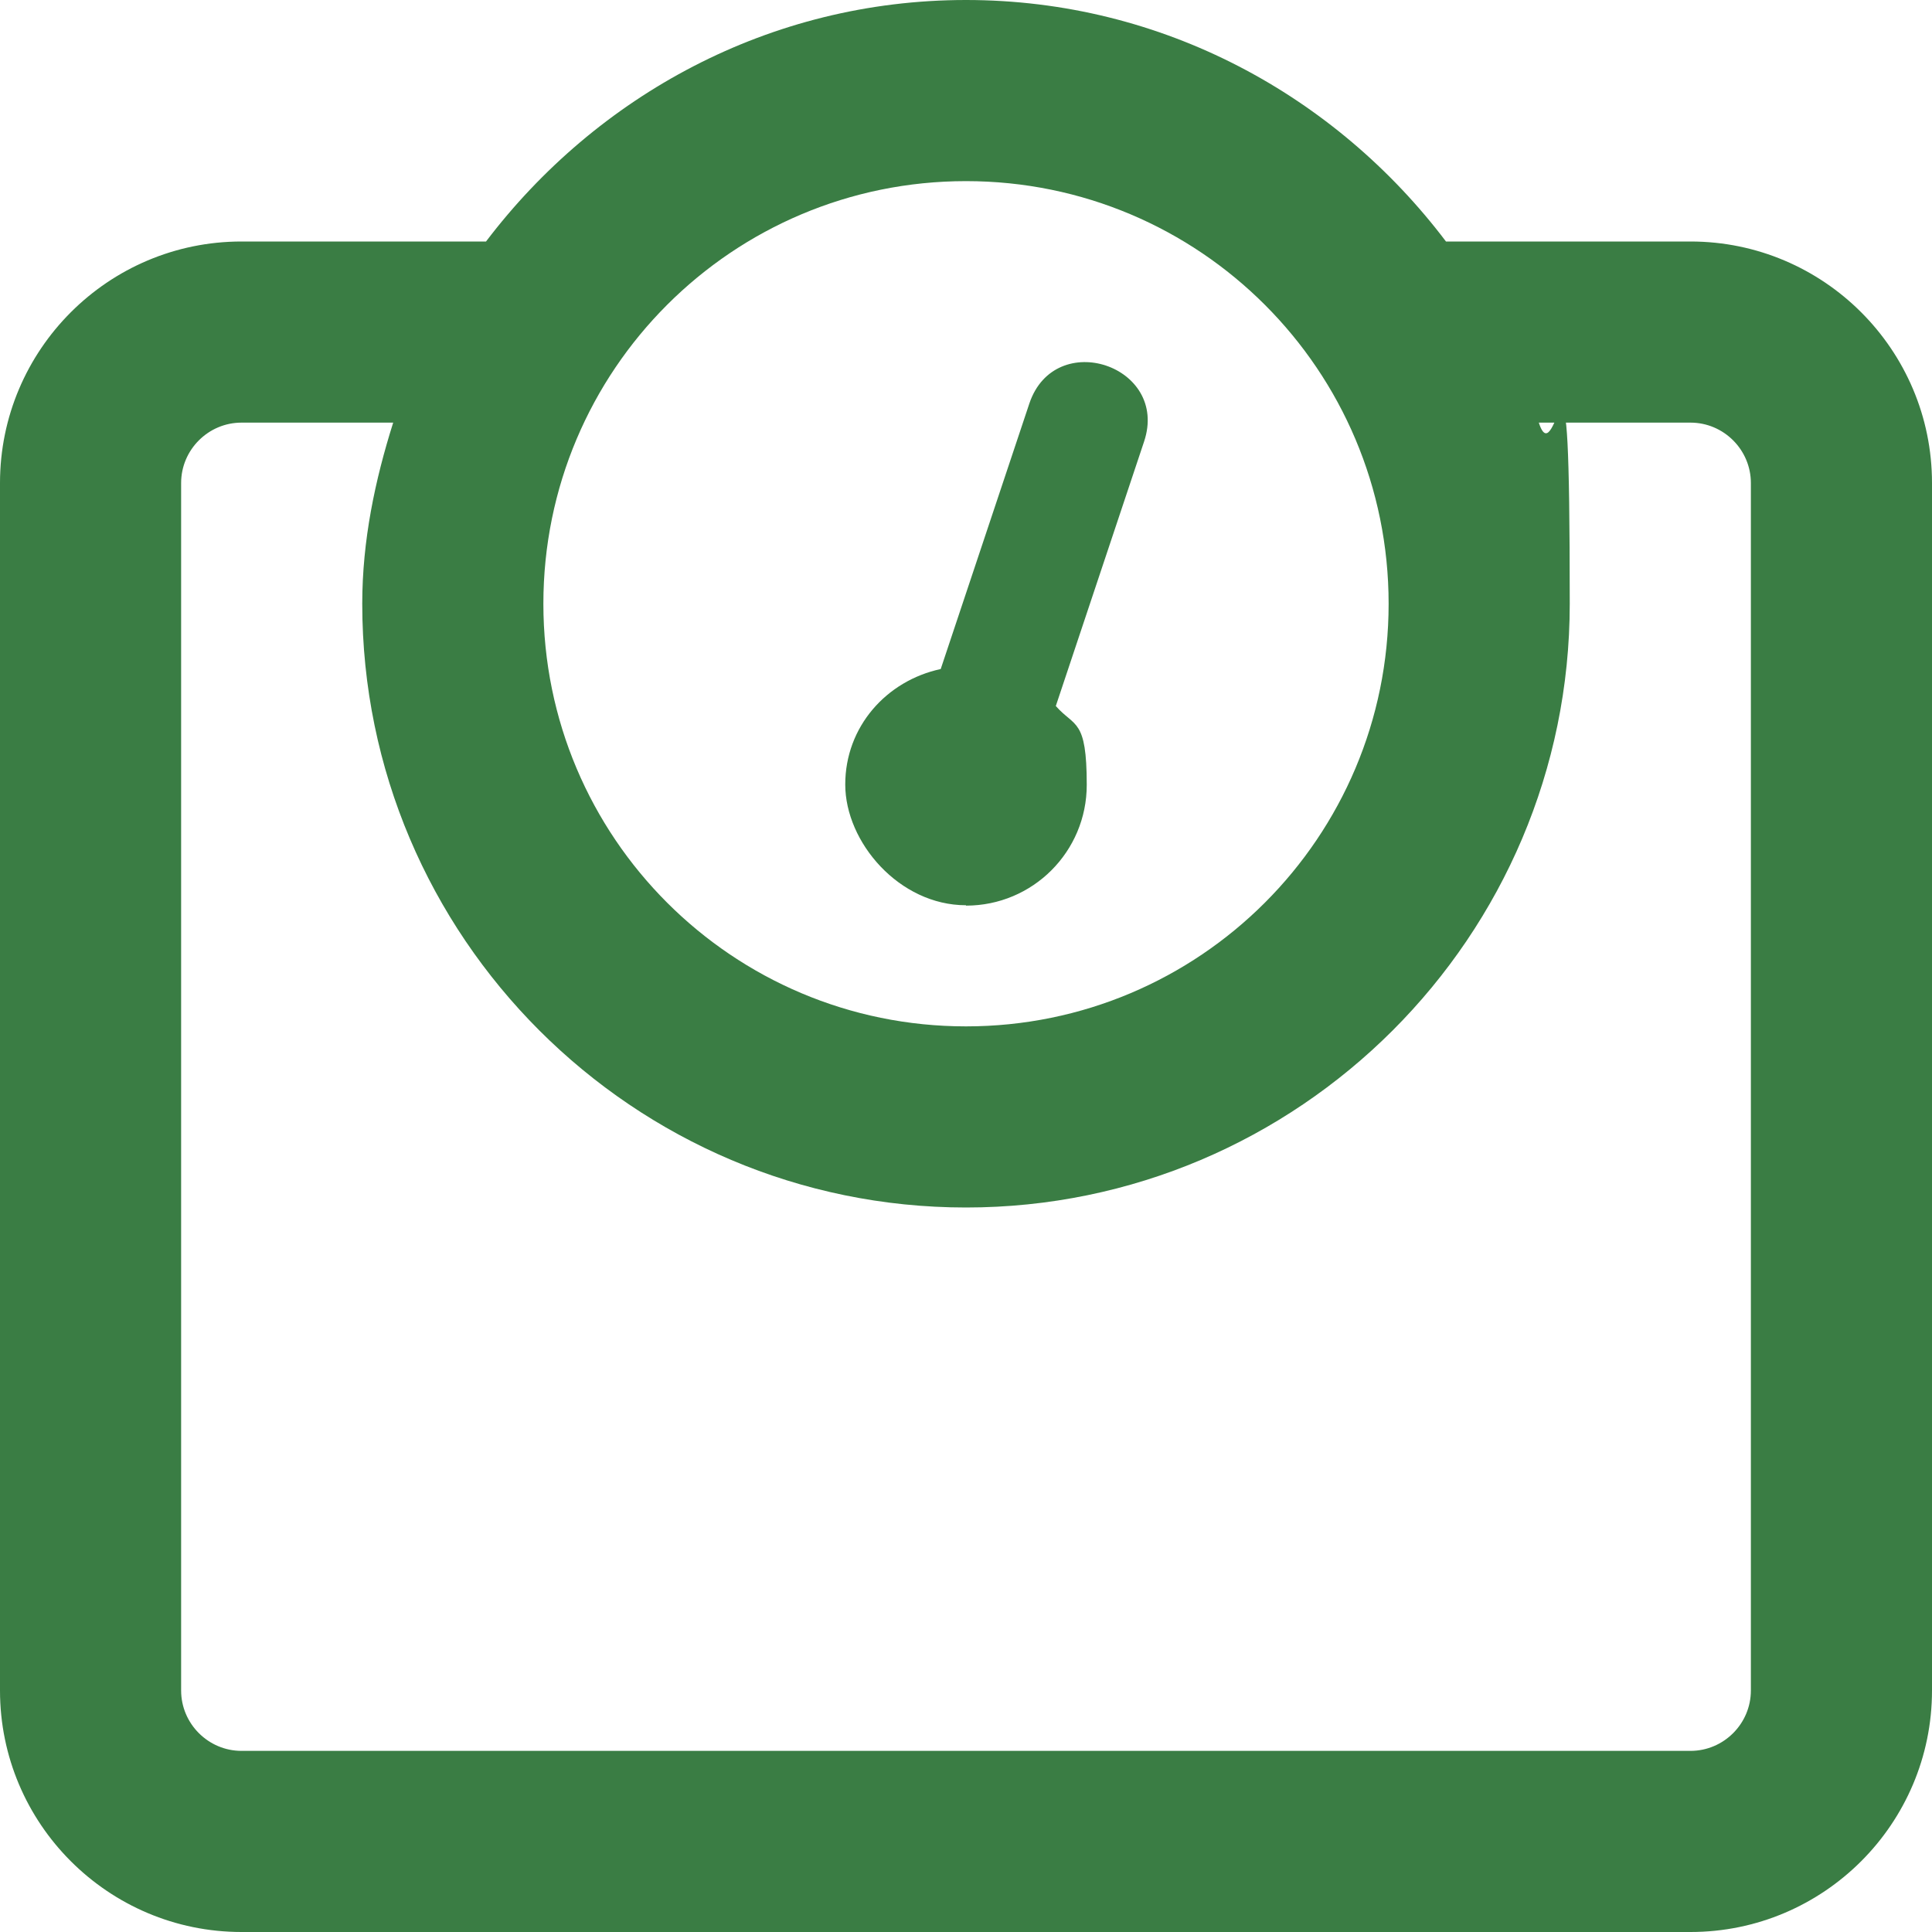
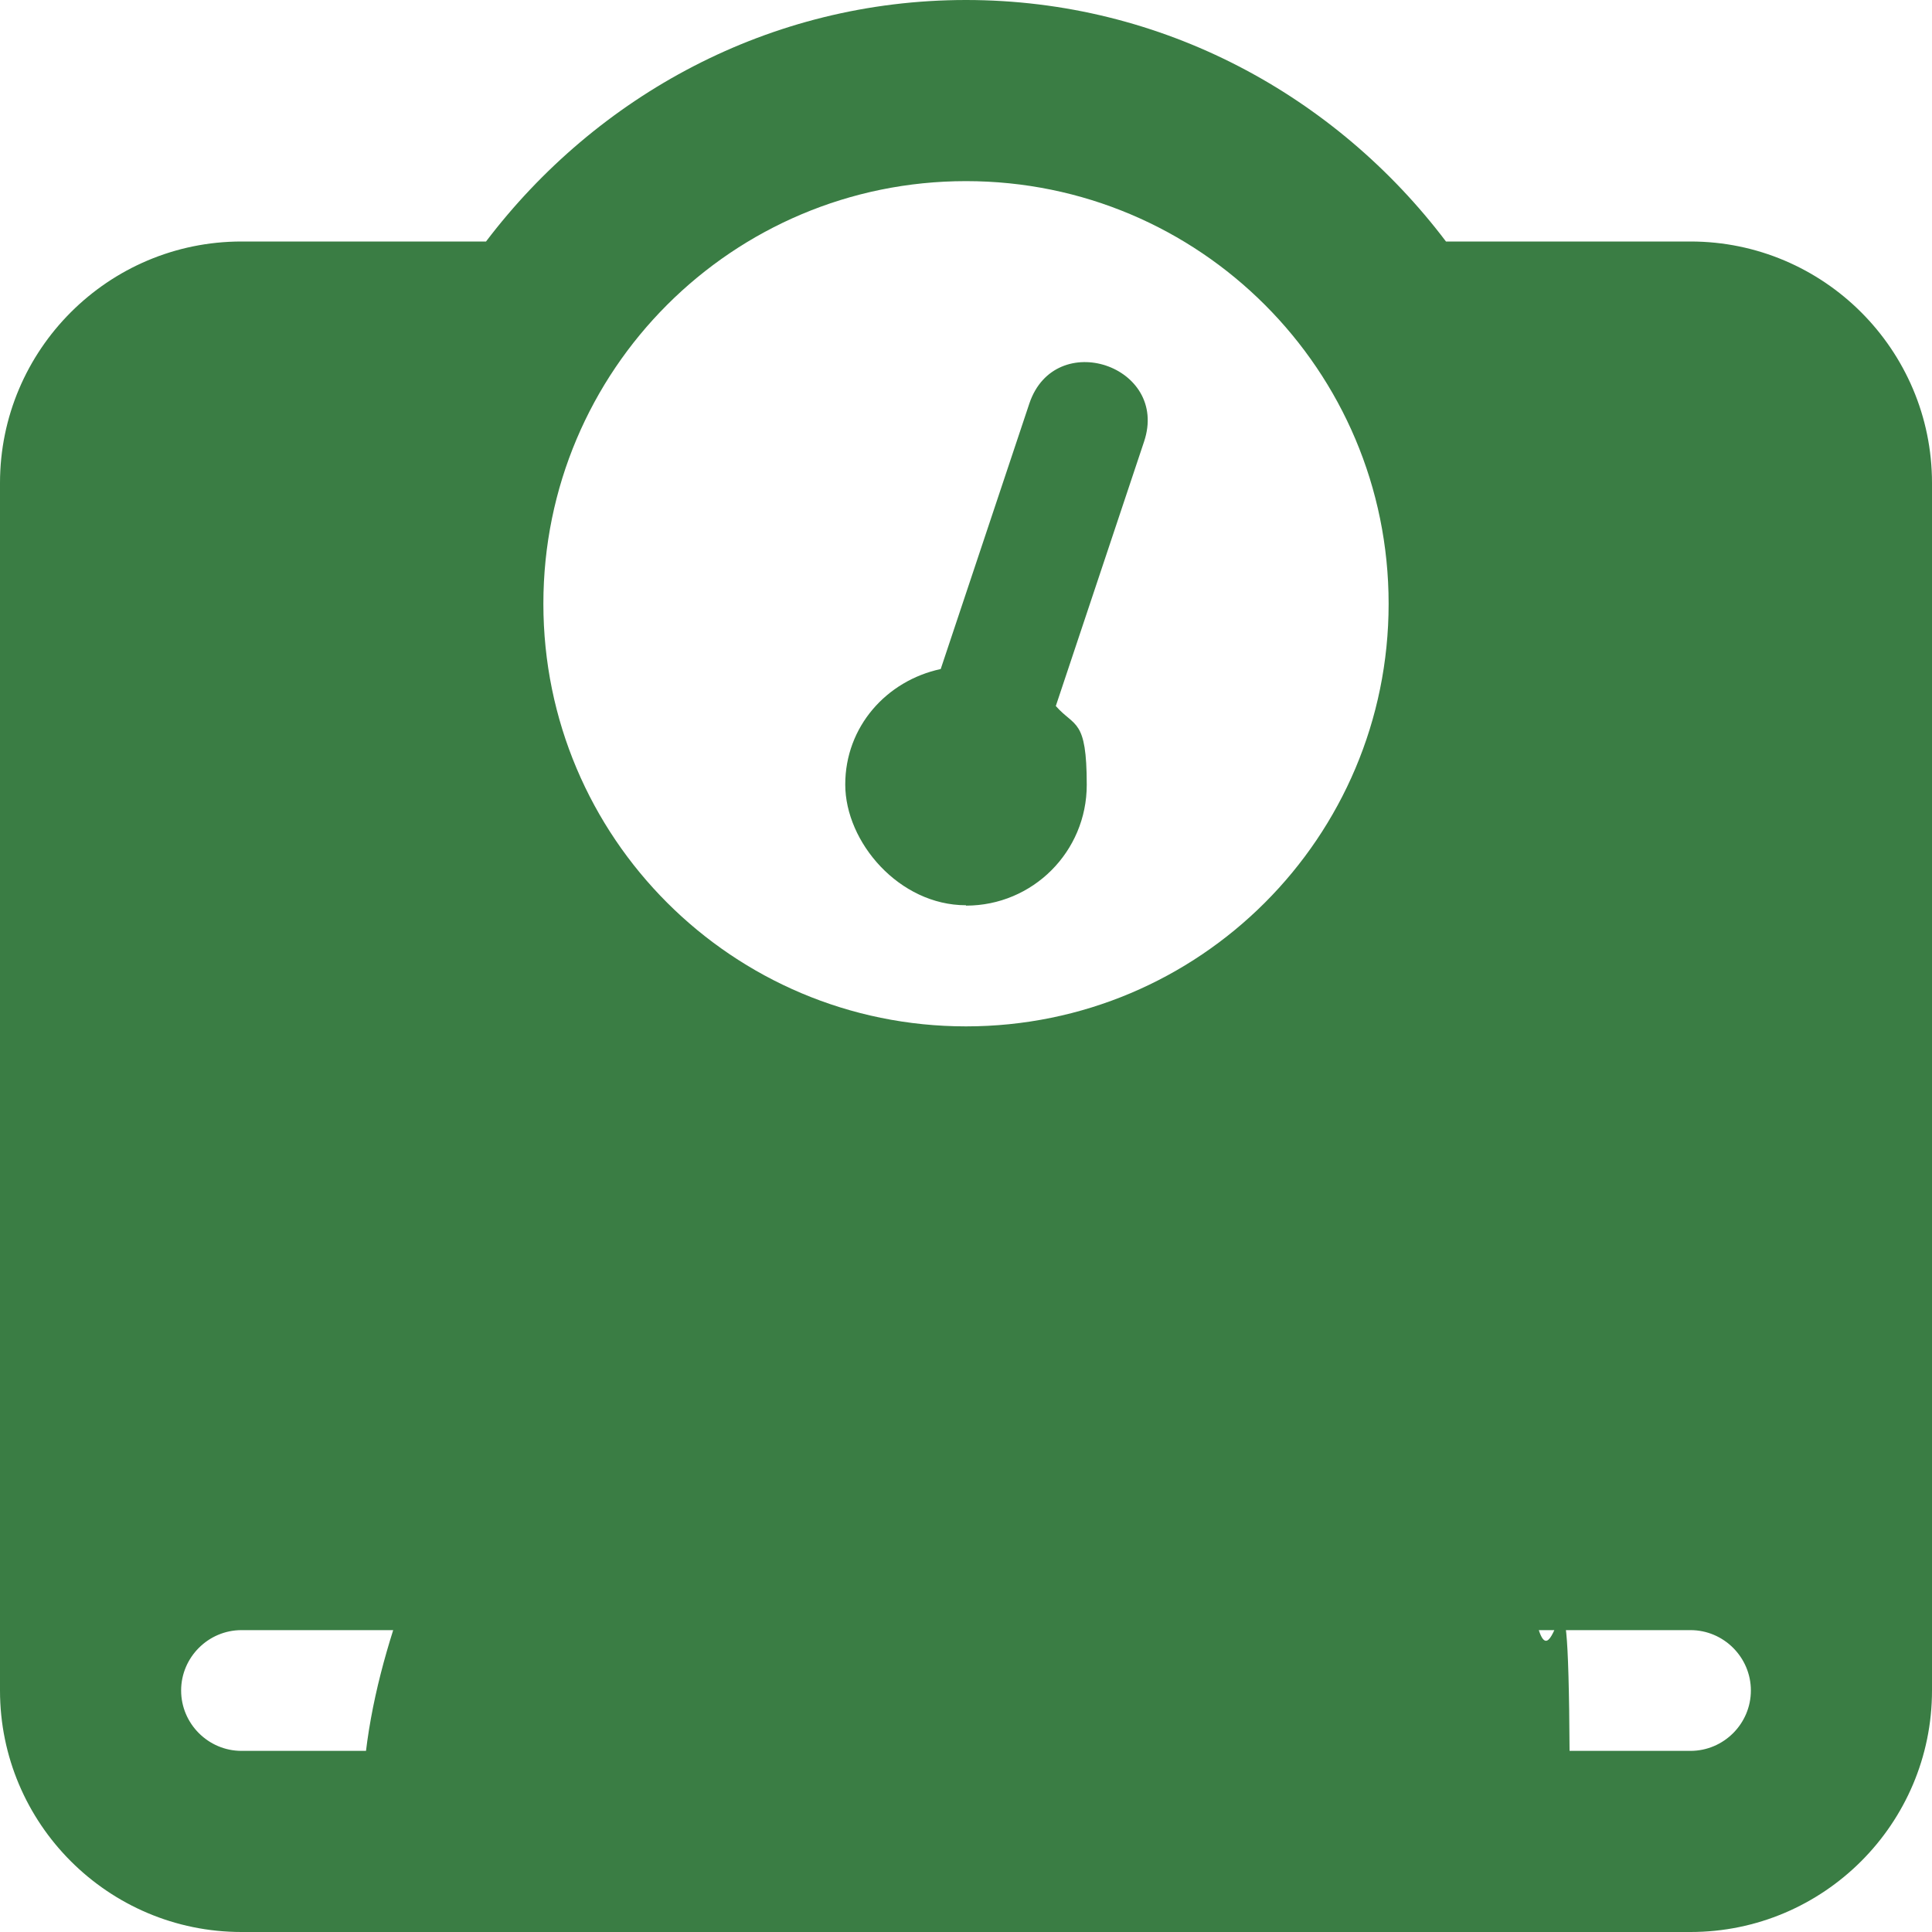
<svg xmlns="http://www.w3.org/2000/svg" id="Laag_1" version="1.1" viewBox="0 0 512 512">
  <defs>
    <style>
      .st0 {
        fill: #3a7d44;
      }
    </style>
  </defs>
-   <path class="st0" d="M448,64h-64.8C354,25.4,308.1,0,256,0s-97.9,25.4-127.2,64h-64.8C28.7,64,0,92.7,0,128v320c0,35.3,28.7,64,64,64h384c35.3,0,64-28.7,64-64V128c0-35.3-28.7-64-64-64ZM256,48c61.9,0,112,50.1,112,112s-50.1,112-112,112-112-50.1-112-112,50.1-112,112-112ZM464,448c0,8.8-7.2,16-16,16H64c-8.8,0-16-7.2-16-16V128c0-8.8,7.2-16,16-16h40.2c-4.8,15.2-8.2,31.2-8.2,48,0,88.2,71.8,160,160,160s160-71.8,160-160-3.3-32.8-8.2-48h40.2c8.8,0,16,7.2,16,16v320ZM256,240c17.7,0,32-14.3,32-32s-3.2-15.2-8.2-20.9l23.4-70.1c6.7-20.1-23.6-30.2-30.4-10.1l-23.5,70.4c-14.4,3.1-25.3,15.3-25.3,30.6s14.3,32,32,32h0Z" />
+   <path class="st0" d="M448,64h-64.8C354,25.4,308.1,0,256,0s-97.9,25.4-127.2,64h-64.8C28.7,64,0,92.7,0,128v320c0,35.3,28.7,64,64,64h384c35.3,0,64-28.7,64-64V128c0-35.3-28.7-64-64-64ZM256,48c61.9,0,112,50.1,112,112s-50.1,112-112,112-112-50.1-112-112,50.1-112,112-112ZM464,448c0,8.8-7.2,16-16,16H64c-8.8,0-16-7.2-16-16c0-8.8,7.2-16,16-16h40.2c-4.8,15.2-8.2,31.2-8.2,48,0,88.2,71.8,160,160,160s160-71.8,160-160-3.3-32.8-8.2-48h40.2c8.8,0,16,7.2,16,16v320ZM256,240c17.7,0,32-14.3,32-32s-3.2-15.2-8.2-20.9l23.4-70.1c6.7-20.1-23.6-30.2-30.4-10.1l-23.5,70.4c-14.4,3.1-25.3,15.3-25.3,30.6s14.3,32,32,32h0Z" />
</svg>